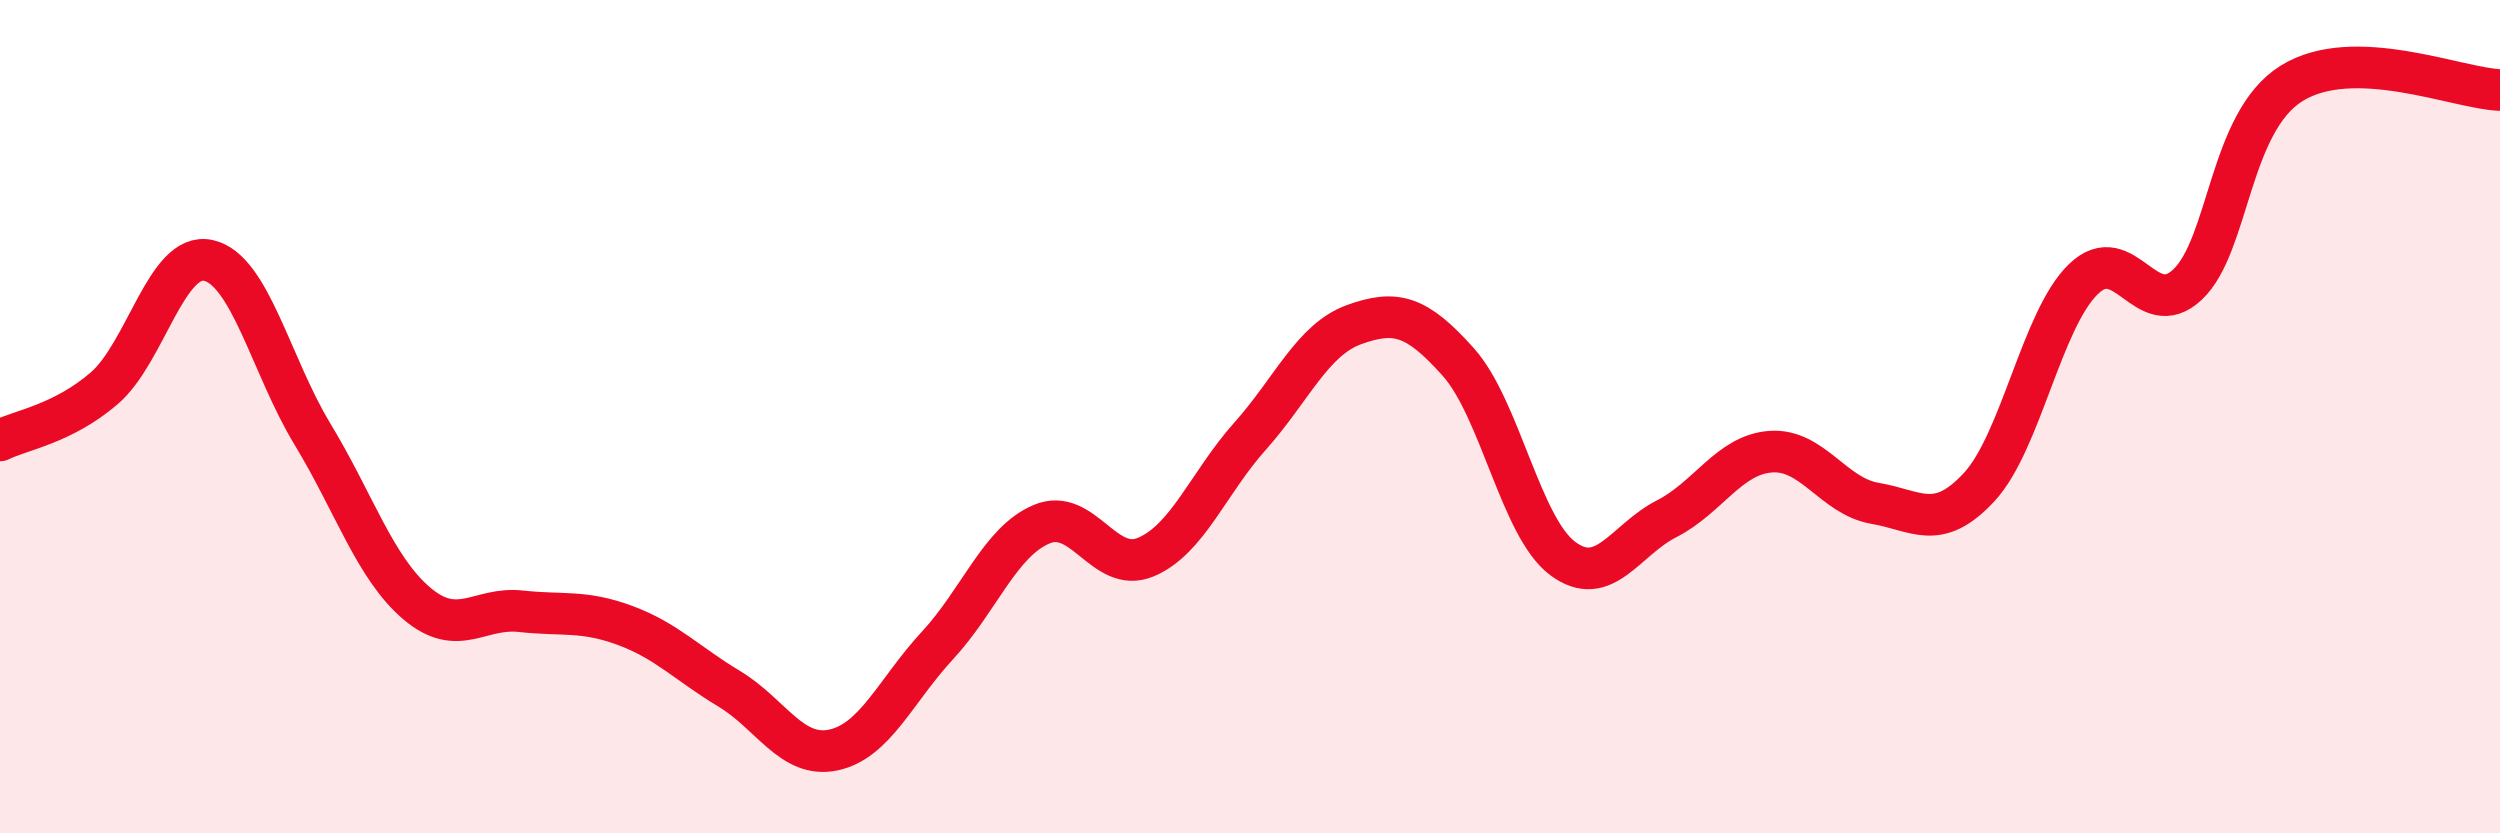
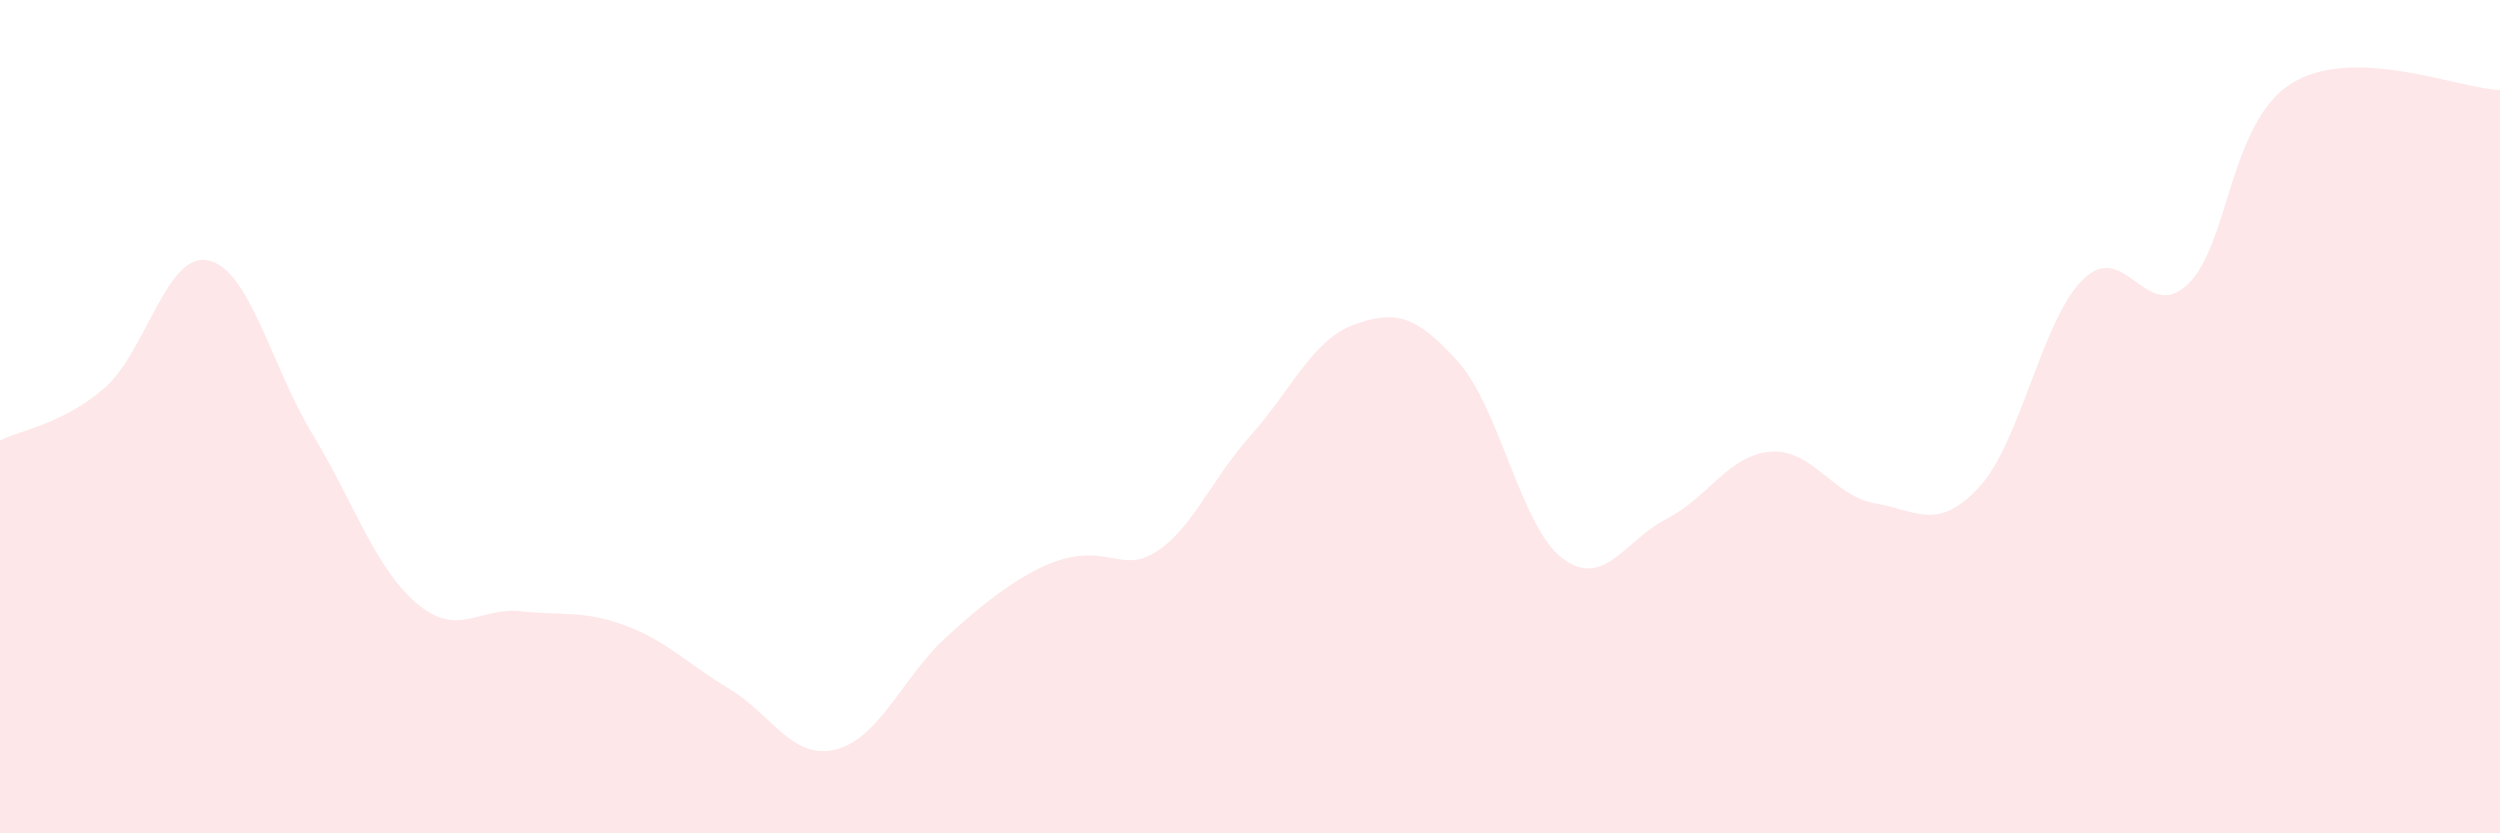
<svg xmlns="http://www.w3.org/2000/svg" width="60" height="20" viewBox="0 0 60 20">
-   <path d="M 0,10.57 C 0.5,10.32 1.5,10.18 2.5,9.32 C 3.5,8.46 4,6.03 5,6.25 C 6,6.47 6.5,8.77 7.5,10.42 C 8.5,12.07 9,13.63 10,14.48 C 11,15.33 11.5,14.56 12.5,14.67 C 13.5,14.78 14,14.64 15,15.01 C 16,15.38 16.5,15.93 17.5,16.53 C 18.5,17.13 19,18.21 20,18 C 21,17.79 21.5,16.57 22.5,15.49 C 23.5,14.41 24,13 25,12.58 C 26,12.16 26.5,13.79 27.5,13.37 C 28.5,12.95 29,11.59 30,10.47 C 31,9.35 31.5,8.15 32.5,7.79 C 33.5,7.43 34,7.57 35,8.69 C 36,9.81 36.5,12.65 37.5,13.4 C 38.5,14.15 39,12.96 40,12.45 C 41,11.94 41.5,10.91 42.5,10.84 C 43.5,10.77 44,11.91 45,12.08 C 46,12.25 46.5,12.77 47.5,11.69 C 48.5,10.61 49,7.67 50,6.7 C 51,5.73 51.5,7.77 52.5,6.83 C 53.5,5.89 53.5,2.93 55,2 C 56.5,1.07 59,2.13 60,2.16L60 20L0 20Z" fill="#EB0A25" opacity="0.1" stroke-linecap="round" stroke-linejoin="round" />
-   <path d="M 0,10.57 C 0.5,10.32 1.5,10.18 2.5,9.32 C 3.5,8.46 4,6.03 5,6.25 C 6,6.47 6.5,8.77 7.5,10.42 C 8.5,12.07 9,13.63 10,14.48 C 11,15.33 11.5,14.56 12.5,14.67 C 13.5,14.78 14,14.64 15,15.01 C 16,15.38 16.5,15.93 17.5,16.53 C 18.5,17.13 19,18.21 20,18 C 21,17.79 21.5,16.57 22.5,15.49 C 23.5,14.41 24,13 25,12.58 C 26,12.16 26.5,13.79 27.5,13.37 C 28.5,12.95 29,11.59 30,10.47 C 31,9.35 31.5,8.15 32.5,7.79 C 33.5,7.43 34,7.57 35,8.69 C 36,9.81 36.5,12.65 37.5,13.4 C 38.5,14.15 39,12.96 40,12.45 C 41,11.94 41.5,10.91 42.5,10.84 C 43.5,10.77 44,11.91 45,12.08 C 46,12.25 46.5,12.77 47.5,11.69 C 48.5,10.61 49,7.67 50,6.7 C 51,5.73 51.5,7.77 52.5,6.83 C 53.5,5.89 53.5,2.93 55,2 C 56.5,1.07 59,2.13 60,2.16" stroke="#EB0A25" stroke-width="1" fill="none" stroke-linecap="round" stroke-linejoin="round" />
+   <path d="M 0,10.57 C 0.5,10.32 1.5,10.18 2.5,9.32 C 3.5,8.46 4,6.03 5,6.25 C 6,6.47 6.5,8.77 7.5,10.42 C 8.5,12.07 9,13.63 10,14.48 C 11,15.33 11.5,14.56 12.5,14.67 C 13.5,14.78 14,14.64 15,15.01 C 16,15.38 16.5,15.93 17.5,16.53 C 18.5,17.13 19,18.21 20,18 C 21,17.79 21.5,16.57 22.5,15.49 C 26,12.16 26.5,13.79 27.5,13.37 C 28.5,12.95 29,11.59 30,10.47 C 31,9.35 31.5,8.15 32.5,7.79 C 33.5,7.43 34,7.57 35,8.69 C 36,9.81 36.5,12.65 37.5,13.4 C 38.5,14.15 39,12.96 40,12.45 C 41,11.94 41.5,10.91 42.5,10.84 C 43.5,10.77 44,11.91 45,12.08 C 46,12.25 46.5,12.77 47.5,11.69 C 48.5,10.61 49,7.67 50,6.7 C 51,5.73 51.5,7.77 52.5,6.83 C 53.5,5.89 53.5,2.93 55,2 C 56.5,1.07 59,2.13 60,2.16L60 20L0 20Z" fill="#EB0A25" opacity="0.1" stroke-linecap="round" stroke-linejoin="round" />
</svg>